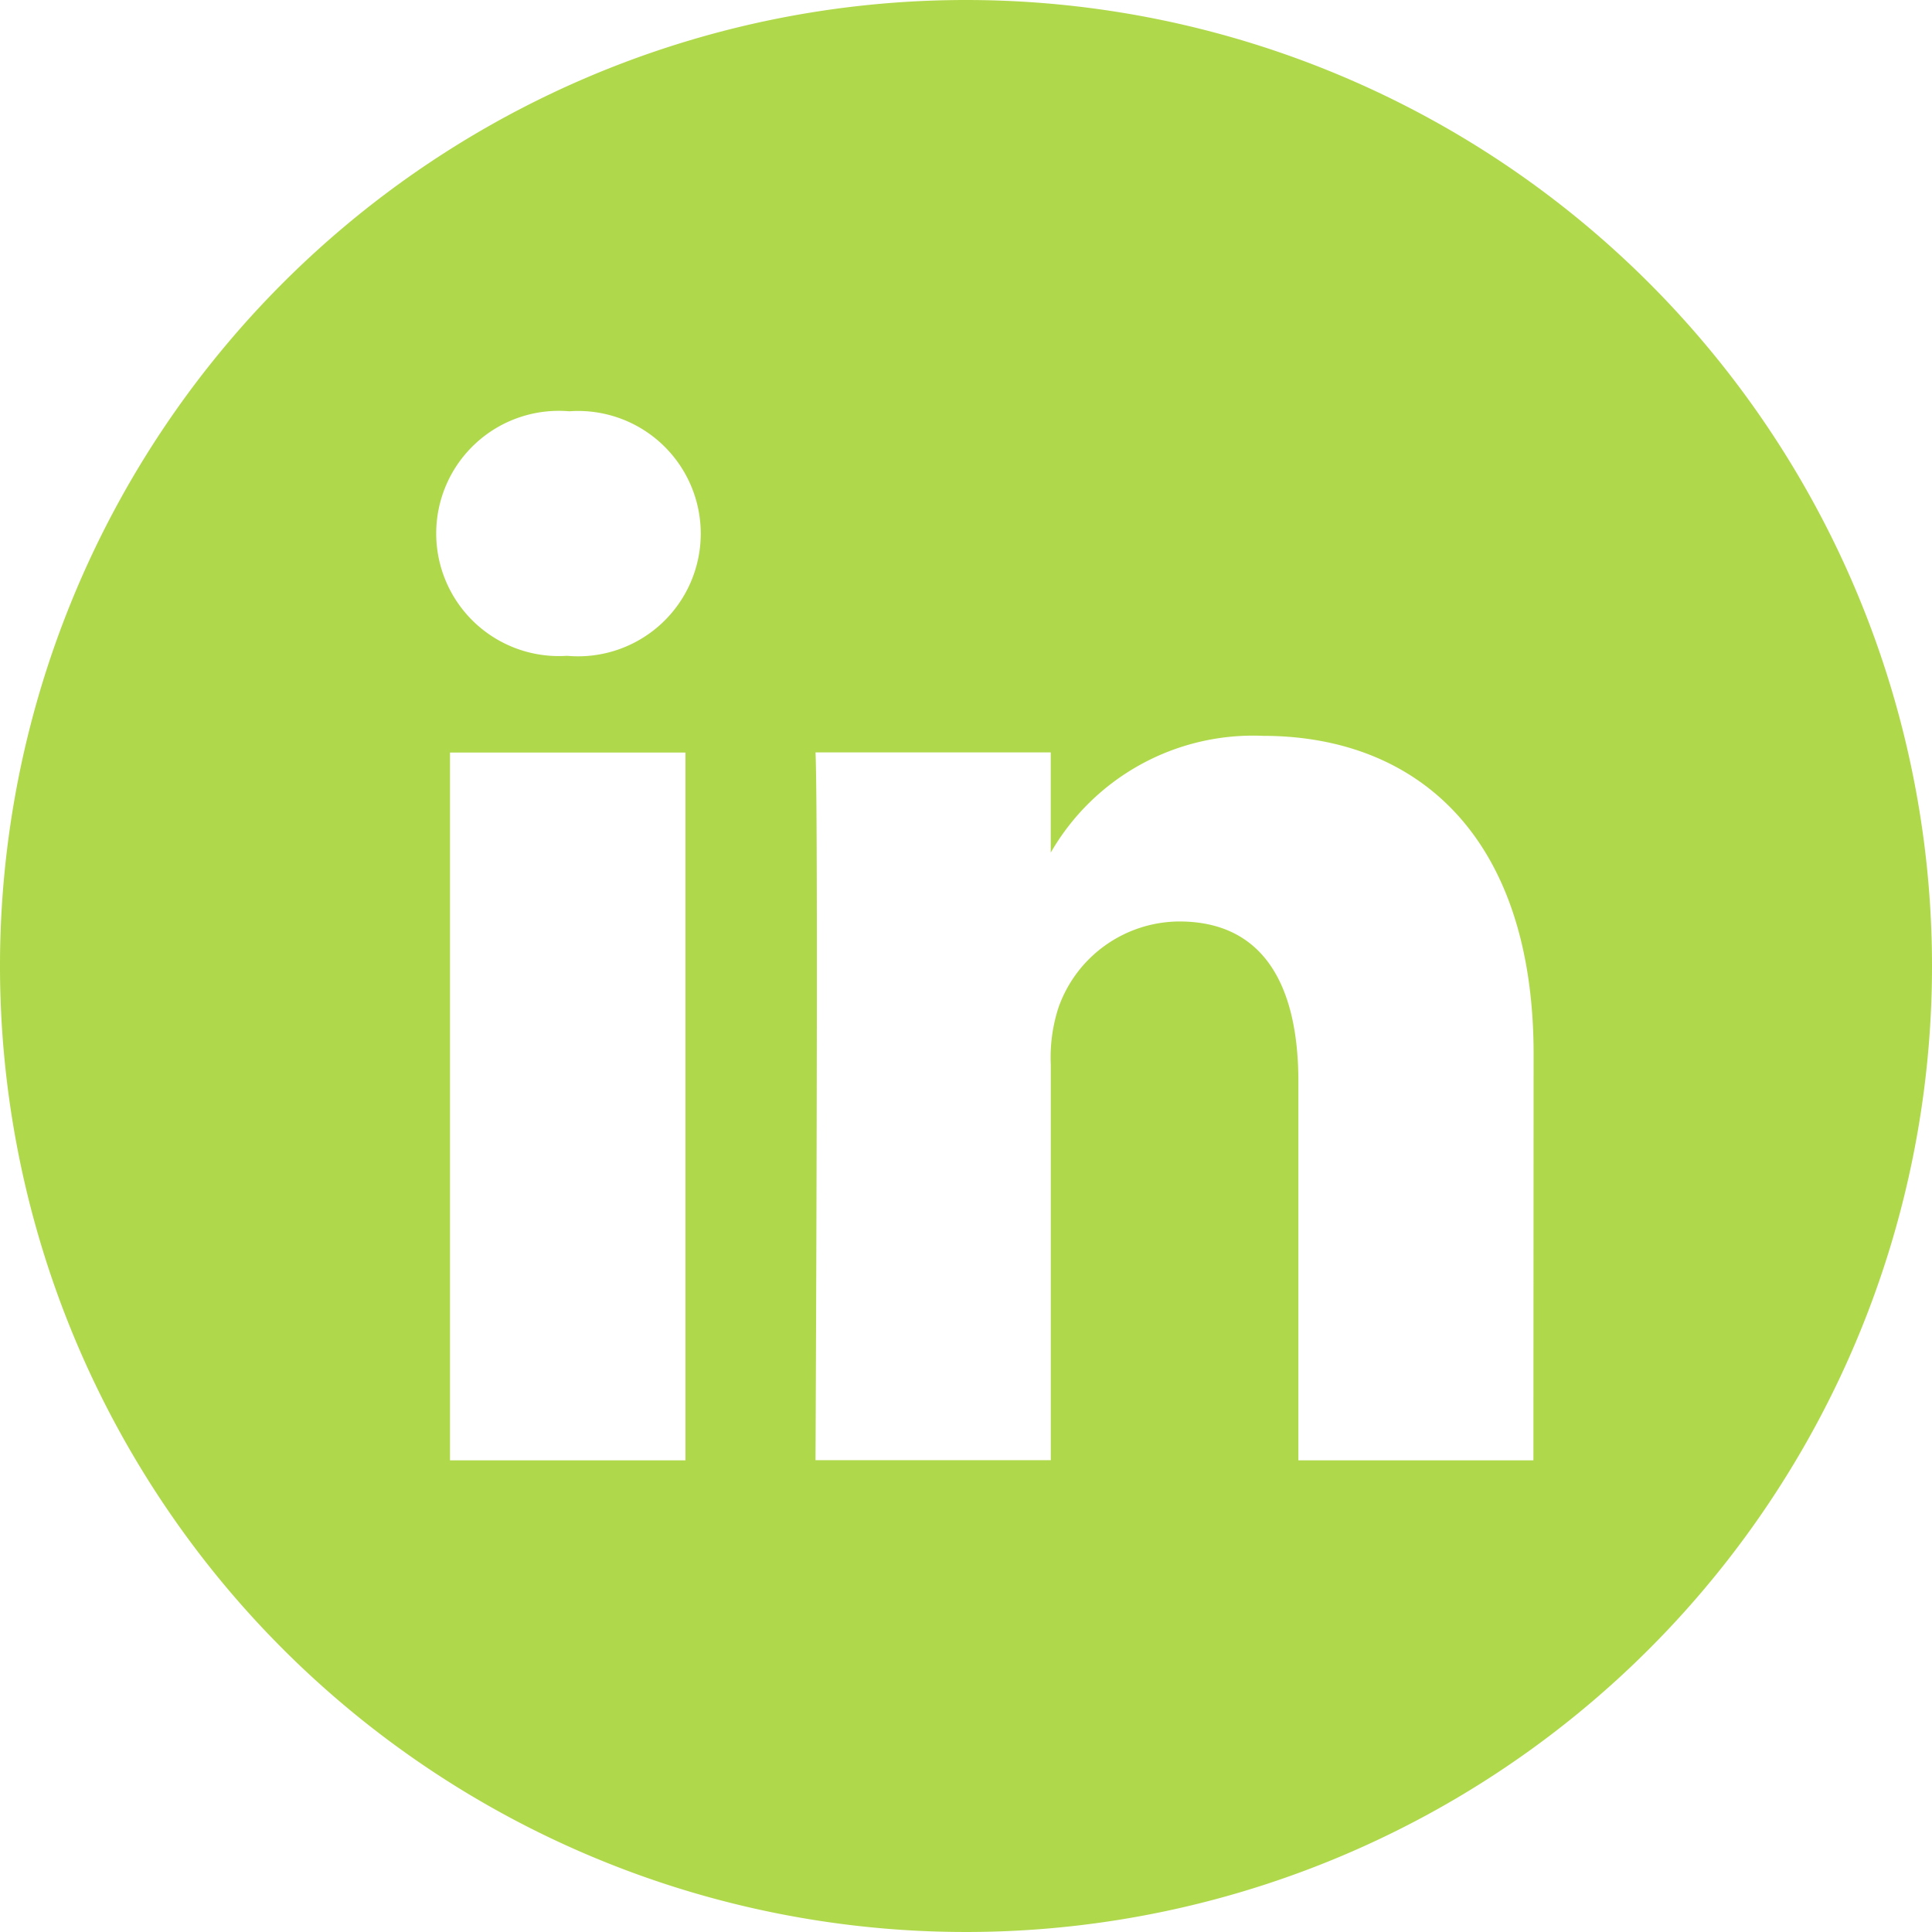
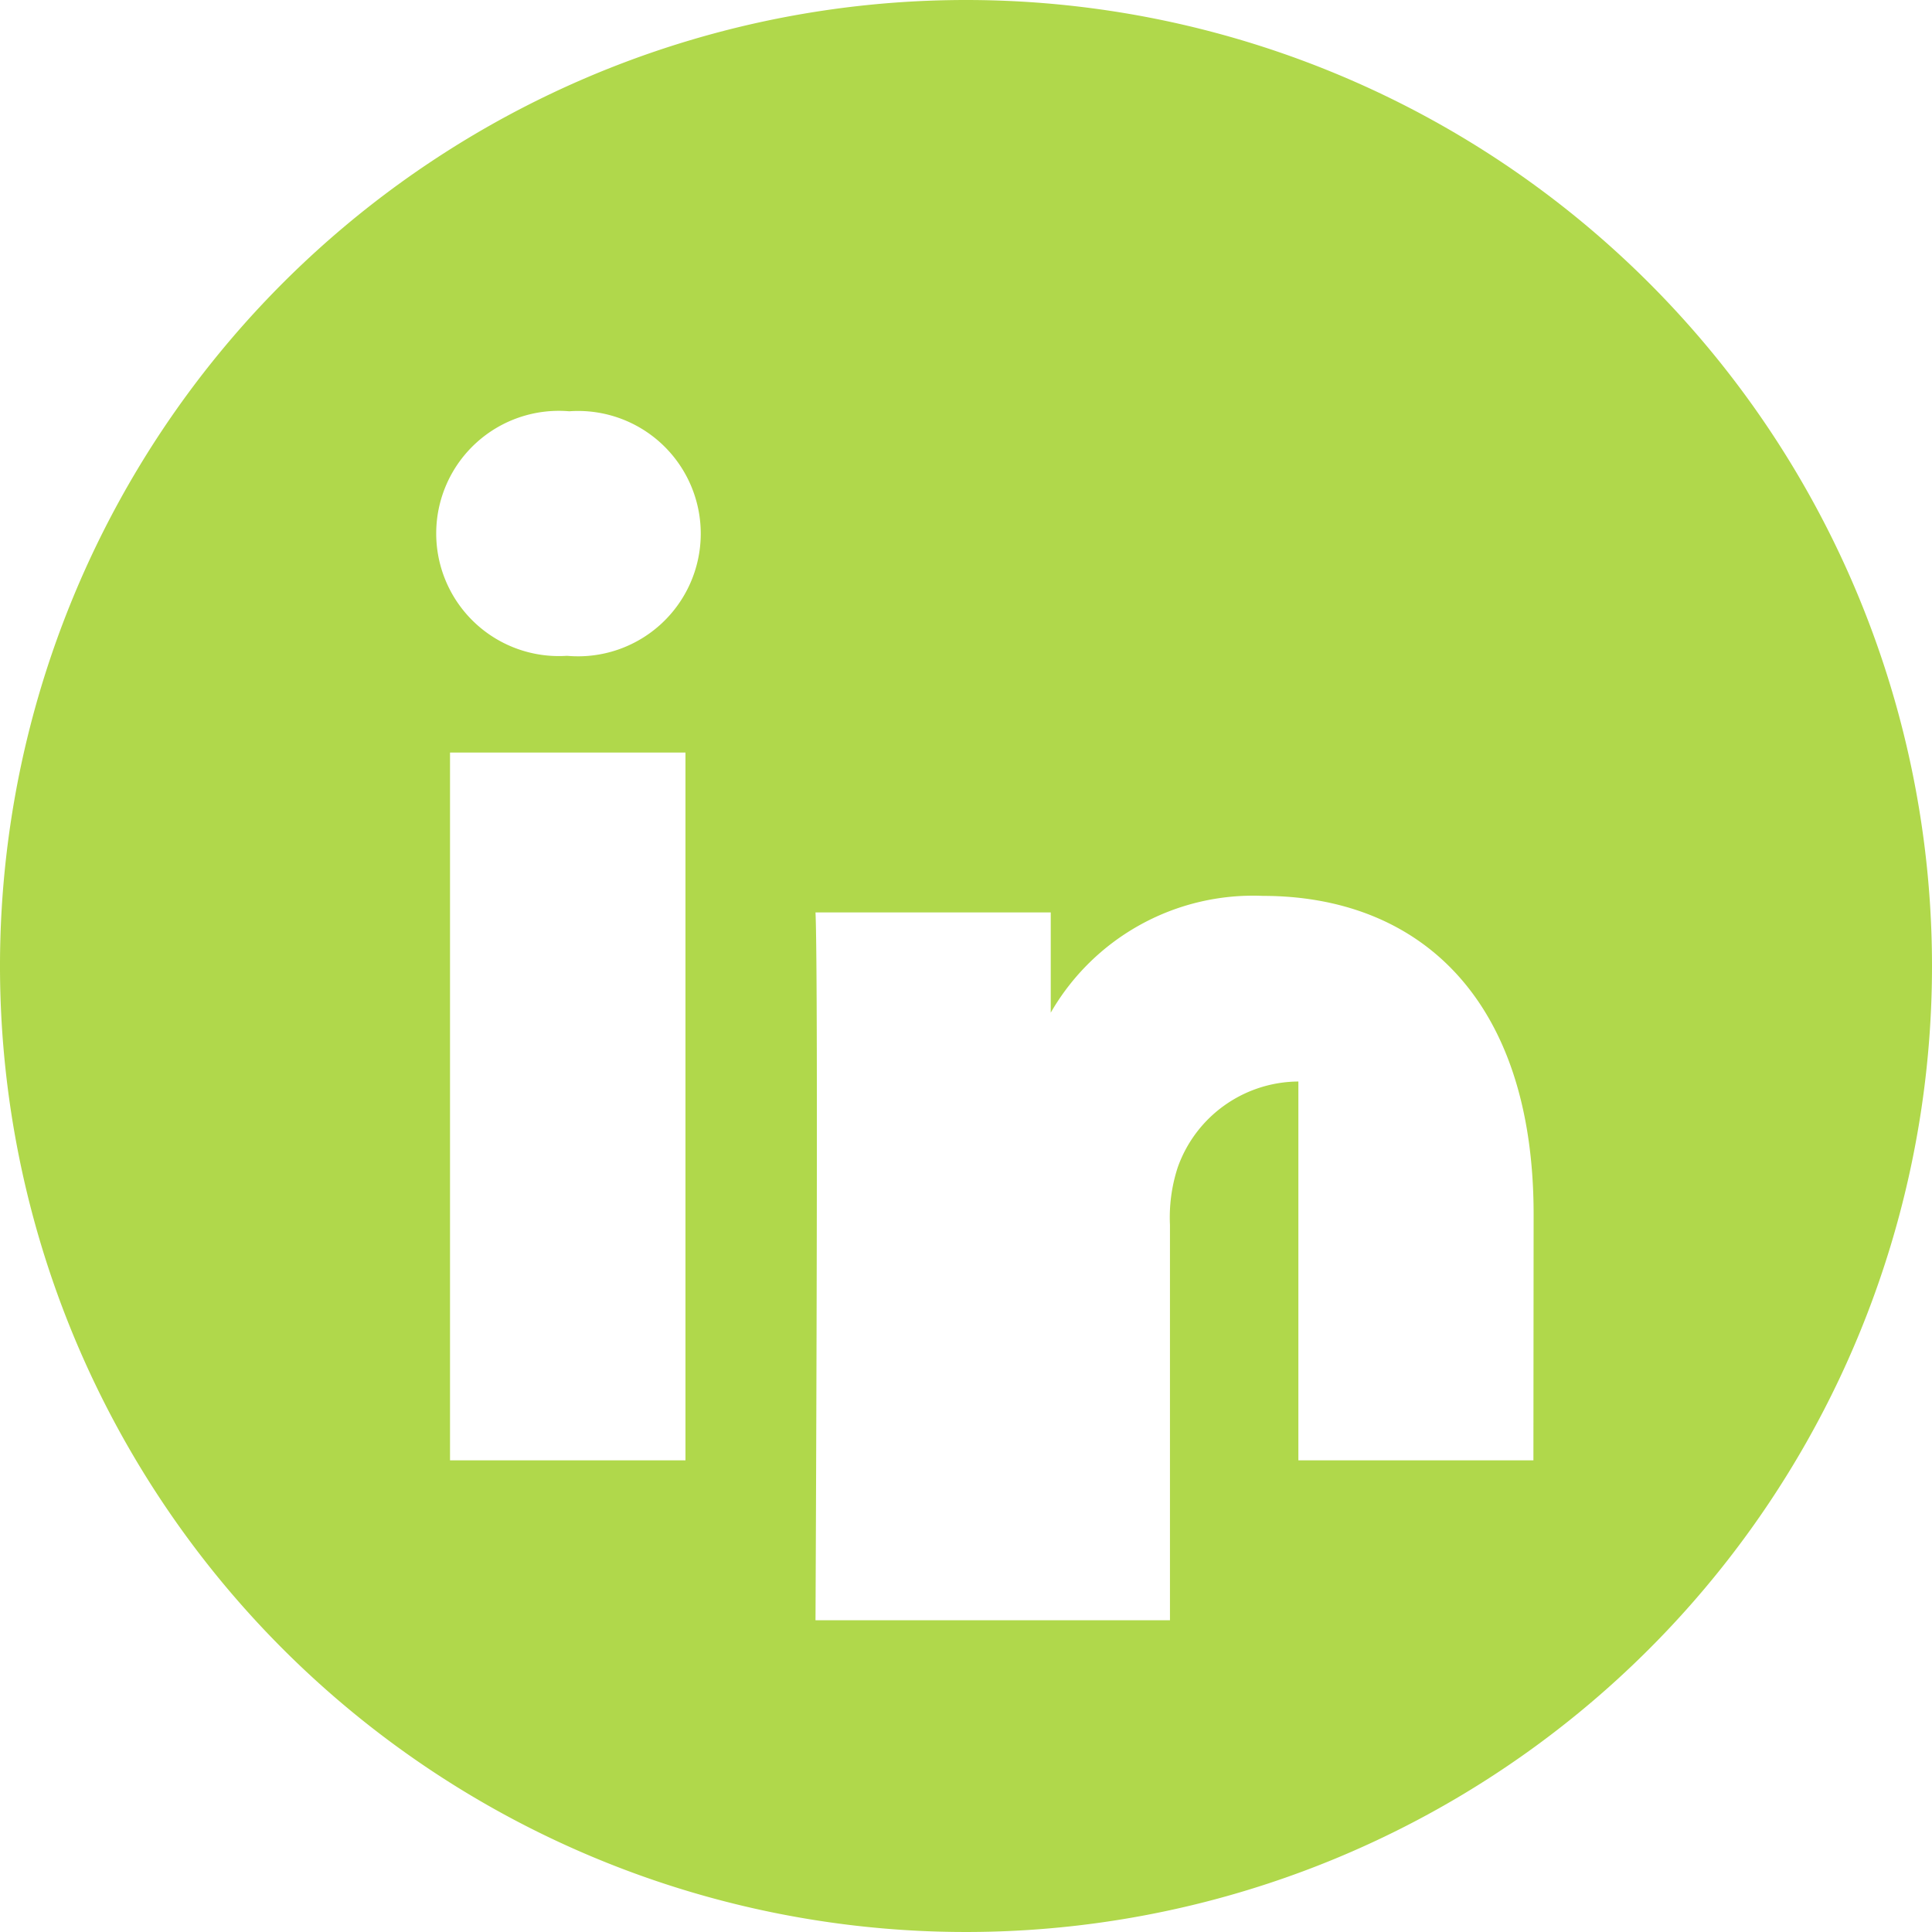
<svg xmlns="http://www.w3.org/2000/svg" width="38.05" height="38.05" viewBox="0 0 38.05 38.05">
-   <path id="_002-linkedin" data-name="002-linkedin" d="M19.025,0A19.025,19.025,0,1,0,38.05,19.025,19.027,19.027,0,0,0,19.025,0ZM13.5,28.761H8.863V14.821H13.5ZM11.18,12.917h-.03A2.415,2.415,0,1,1,11.211,8.1a2.416,2.416,0,1,1-.031,4.817ZM30.2,28.761H25.571V21.3c0-1.874-.671-3.152-2.347-3.152a2.536,2.536,0,0,0-2.377,1.694,3.173,3.173,0,0,0-.152,1.131v7.785H16.061s.061-12.632,0-13.94h4.633v1.974a4.6,4.6,0,0,1,4.176-2.3c3.048,0,5.334,1.992,5.334,6.274Zm0,0" fill="#b0d84b" />
+   <path id="_002-linkedin" data-name="002-linkedin" d="M19.025,0A19.025,19.025,0,1,0,38.05,19.025,19.027,19.027,0,0,0,19.025,0ZM13.5,28.761H8.863V14.821H13.5ZM11.18,12.917h-.03A2.415,2.415,0,1,1,11.211,8.1a2.416,2.416,0,1,1-.031,4.817ZM30.2,28.761H25.571V21.3a2.536,2.536,0,0,0-2.377,1.694,3.173,3.173,0,0,0-.152,1.131v7.785H16.061s.061-12.632,0-13.94h4.633v1.974a4.6,4.6,0,0,1,4.176-2.3c3.048,0,5.334,1.992,5.334,6.274Zm0,0" fill="#b0d84b" />
</svg>